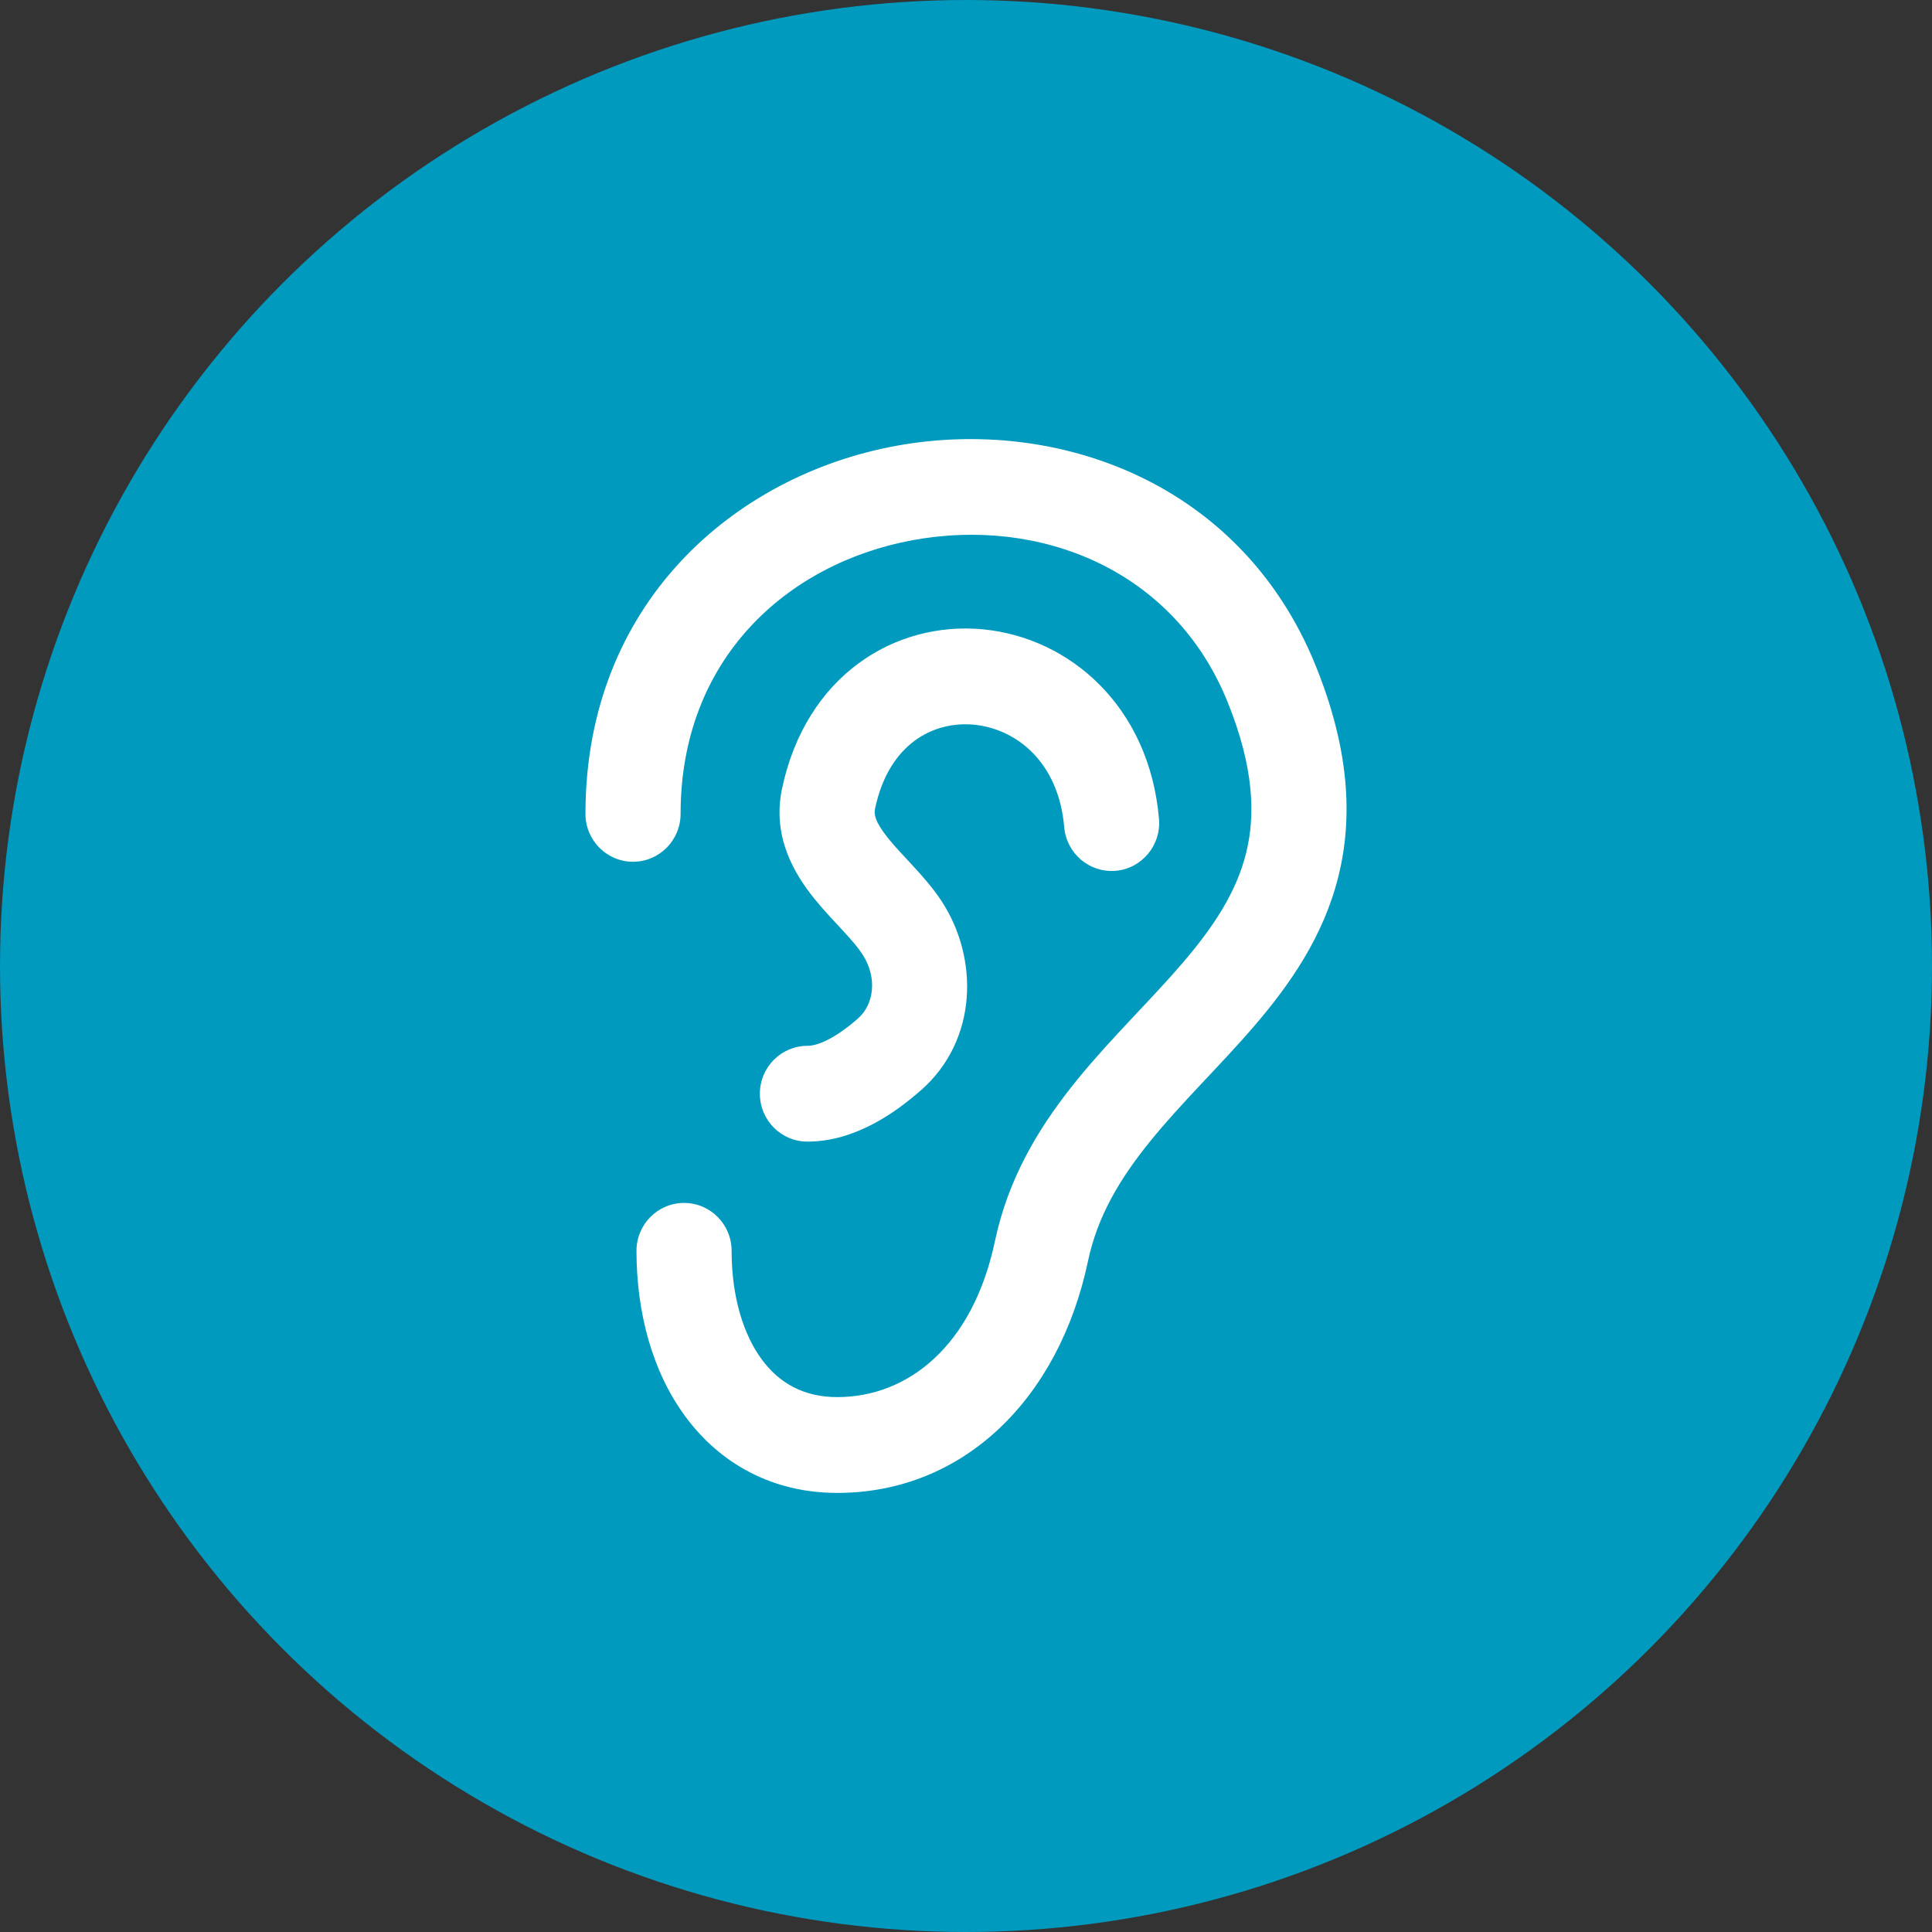
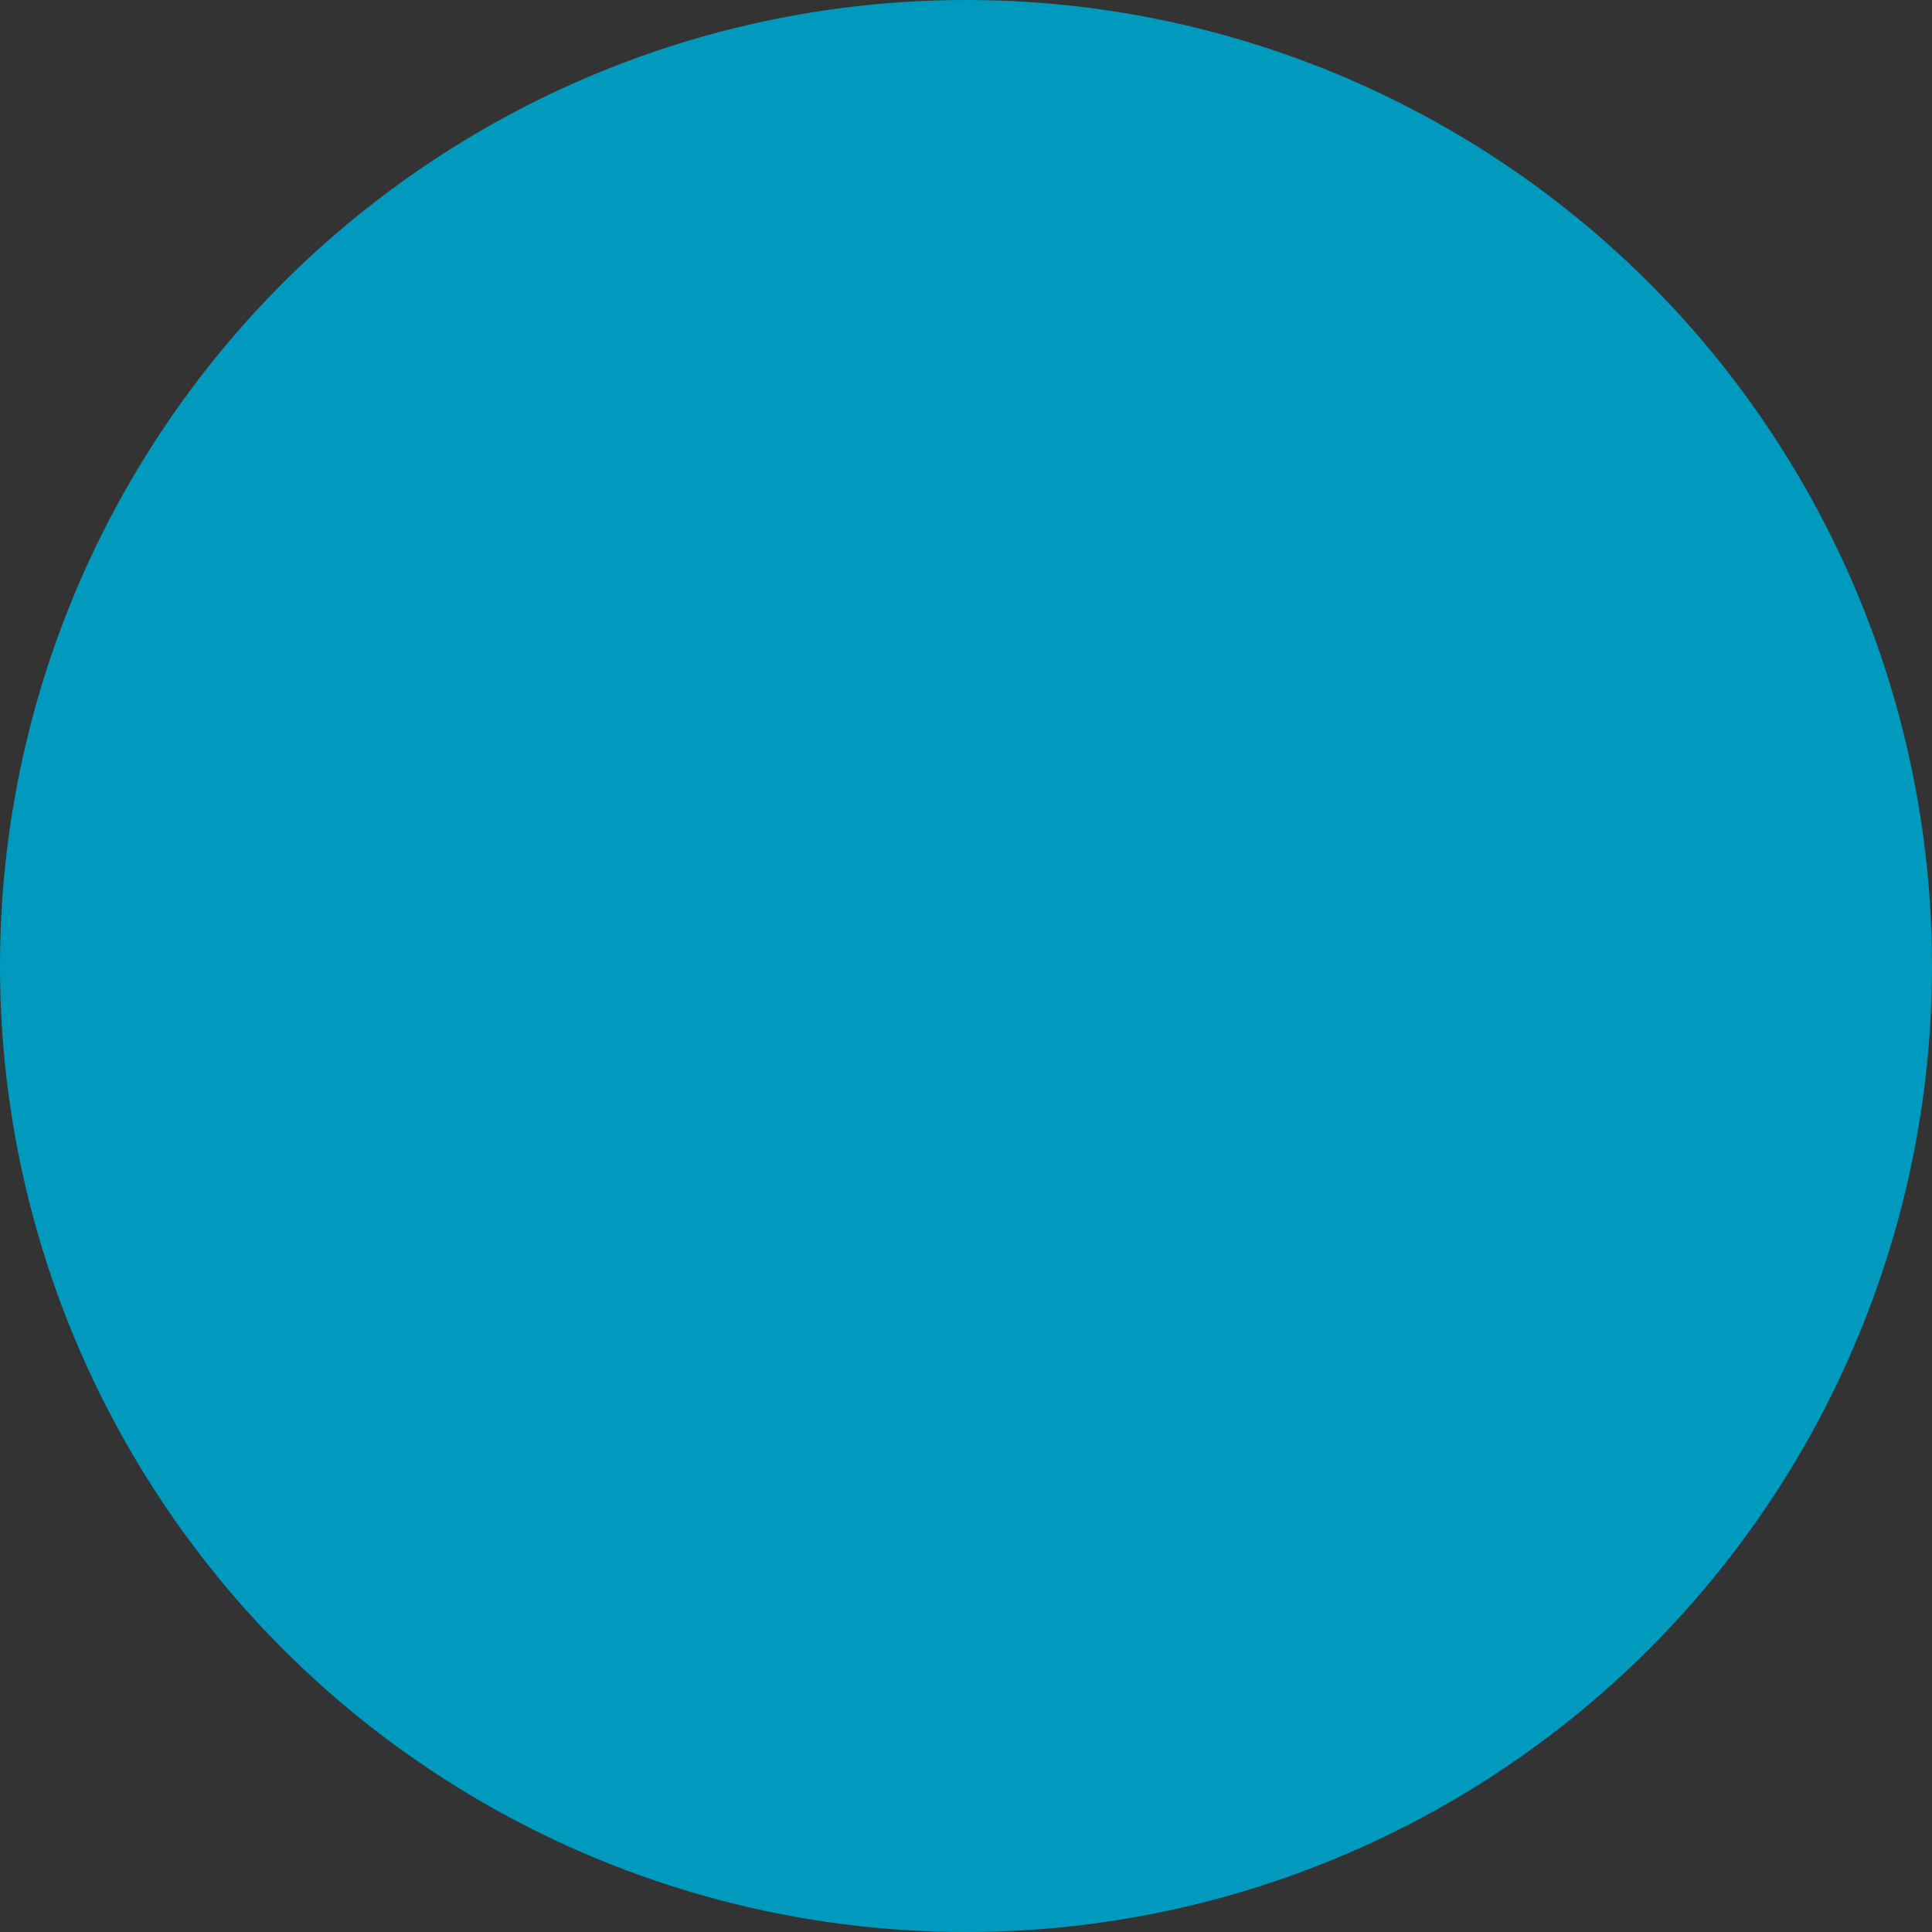
<svg xmlns="http://www.w3.org/2000/svg" width="66" height="66" viewBox="0 0 66 66" fill="none">
  <rect x="0" y="0" width="66" height="66" fill="#333333" stroke="none" />
  <circle cx="33" cy="33" r="33" fill="#009ABF" />
-   <path d="M33.579 21.499C36.546 21.782 39.263 24.136 39.593 27.975C39.67 28.875 39.008 29.67 38.114 29.748C37.219 29.825 36.432 29.156 36.355 28.256C36.162 26.003 34.689 24.893 33.275 24.757C31.902 24.627 30.366 25.39 29.894 27.621C29.855 27.803 29.872 28.054 30.342 28.637C30.579 28.931 30.842 29.205 31.18 29.571C31.486 29.902 31.861 30.319 32.164 30.781C33.436 32.719 33.419 35.523 31.459 37.248L31.457 37.246C30.586 38.015 29.201 38.999 27.583 38.999C26.686 38.999 25.958 38.267 25.958 37.363C25.958 36.459 26.686 35.727 27.583 35.727C27.957 35.727 28.569 35.447 29.318 34.785L29.32 34.783C29.838 34.326 29.997 33.414 29.453 32.586L29.451 32.584C29.313 32.372 29.108 32.131 28.802 31.799C28.527 31.502 28.146 31.105 27.818 30.698C27.158 29.878 26.364 28.602 26.716 26.939C27.533 23.078 30.57 21.213 33.579 21.499ZM20 27.802C20 20.626 25.075 16.25 30.6 15.233C36.087 14.223 42.404 16.459 44.946 22.742C46.061 25.498 46.243 27.848 45.72 29.946C45.206 32.008 44.053 33.643 42.853 35.043C42.255 35.74 41.611 36.416 41.012 37.054C40.402 37.705 39.828 38.328 39.305 38.972C38.264 40.252 37.492 41.543 37.17 43.071C36.181 47.775 32.921 51 28.601 51C26.381 51 24.599 49.995 23.419 48.398C22.273 46.848 21.743 44.82 21.743 42.73C21.744 41.827 22.471 41.094 23.368 41.094C24.266 41.094 24.993 41.827 24.993 42.73C24.993 44.306 25.398 45.595 26.026 46.444C26.619 47.247 27.452 47.727 28.601 47.727C31.018 47.727 33.236 45.978 33.99 42.392L34.087 41.976C34.602 39.935 35.651 38.299 36.789 36.898C37.393 36.155 38.039 35.458 38.651 34.806C39.275 34.142 39.856 33.531 40.394 32.903C41.467 31.652 42.235 30.48 42.567 29.149C42.89 27.853 42.843 26.222 41.935 23.977C40.099 19.439 35.511 17.656 31.184 18.452C26.896 19.242 23.25 22.5 23.25 27.802C23.25 28.706 22.522 29.439 21.625 29.439C20.727 29.439 20 28.706 20 27.802Z" fill="white" />
</svg>